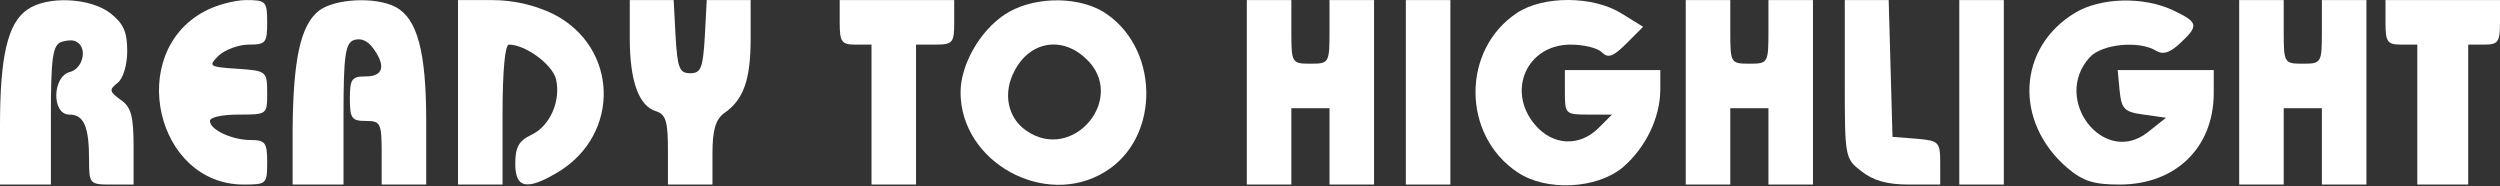
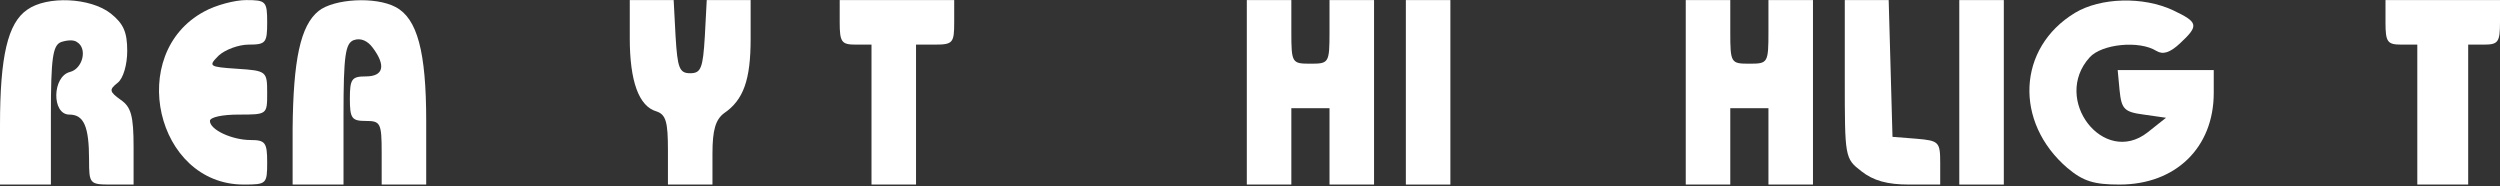
<svg xmlns="http://www.w3.org/2000/svg" width="524" height="39" viewBox="0 0 524 39" fill="none">
  <rect x="0" y="0" width="524" height="39" fill="#333333" stroke="none" />
  <path d="M5.733 2.016C1.6 4.816 0 11.883 0 26.283V38.683H5.333H10.667V24.15C10.667 12.15 11.067 9.483 12.8 8.816C14 8.416 15.467 8.283 16.133 8.816C18.4 10.15 17.333 14.416 14.667 15.083C10.933 16.016 10.8 24.016 14.533 24.016C17.6 24.016 18.667 26.55 18.667 33.483C18.667 38.55 18.8 38.683 23.333 38.683H28V30.816C28 24.283 27.467 22.416 25.333 20.95C22.933 19.216 22.8 18.816 24.667 17.35C25.867 16.416 26.667 13.483 26.667 10.683C26.667 6.683 25.867 4.95 23.2 2.816C18.933 -0.517 9.867 -0.917 5.733 2.016Z" fill="white" />
  <path d="M42.8 2.416C26.4 11.216 32.667 38.683 51.067 38.683C55.867 38.683 56 38.55 56 34.016C56 29.883 55.6 29.35 52.534 29.35C48.667 29.35 44 27.216 44 25.35C44 24.55 46.667 24.016 50 24.016C56 24.016 56 24.016 56 19.483C56 14.95 55.867 14.816 49.734 14.416C43.734 14.016 43.6 13.883 45.867 11.616C47.2 10.416 50 9.35 52.134 9.35C55.734 9.35 56 8.95 56 4.683C56 0.283 55.734 0.016 51.6 0.016C49.2 0.016 45.2 1.083 42.8 2.416Z" fill="white" />
  <path d="M66.8 2.283C62.933 5.35 61.466 12.683 61.333 26.95V38.683H66.666H72V24.016C72 11.616 72.4 9.083 74.133 8.416C75.6 7.883 77.066 8.55 78.133 10.016C80.933 13.75 80.4 16.016 76.666 16.016C73.733 16.016 73.333 16.55 73.333 20.683C73.333 24.816 73.733 25.35 76.666 25.35C79.733 25.35 80 25.75 80 32.016V38.683H84.666H89.333V25.35C89.333 10.816 87.466 3.883 82.933 1.483C78.666 -0.784 70 -0.25 66.8 2.283Z" fill="white" />
-   <path d="M96 19.35V38.683H100.667H105.333V24.016C105.333 14.683 105.867 9.35 106.667 9.35C110.133 9.35 115.733 13.483 116.533 16.55C117.6 21.083 115.333 26.416 111.333 28.283C108.8 29.483 108 30.816 108 34.283C108 39.483 110.4 40.016 117.067 36.016C130.133 28.016 129.6 9.883 116 2.95C112.133 1.083 107.733 0.016 103.067 0.016H96V19.35Z" fill="white" />
  <path d="M132 8.016C132 16.95 133.867 22.283 137.6 23.35C139.6 24.016 140 25.616 140 31.483V38.683H144.667H149.333V32.15C149.333 27.216 150 25.083 151.733 23.75C155.867 20.95 157.333 16.683 157.333 8.15V0.016H152.667H148.133L147.733 7.616C147.333 14.283 146.933 15.35 144.667 15.35C142.4 15.35 142 14.283 141.6 7.616L141.2 0.016H136.667H132V8.016Z" fill="white" />
  <path d="M176 4.683C176 8.816 176.4 9.35 179.333 9.35H182.667V24.016V38.683H187.333H192V24.016V9.35H196C199.733 9.35 200 8.95 200 4.683V0.016H188H176V4.683Z" fill="white" />
-   <path d="M210.533 3.083C205.333 6.55 201.333 13.617 201.333 19.35C201.333 34.017 219.066 43.75 231.6 36.017C243.466 28.817 243.066 9.483 230.933 2.283C225.2 -0.917 216.133 -0.65 210.533 3.083ZM227.6 12.283C236.4 20.416 224.933 34.283 215.066 27.35C211.2 24.683 210.133 19.483 212.666 14.816C215.866 8.683 222.533 7.483 227.6 12.283Z" fill="white" />
  <path d="M261.333 19.35V38.683H266H270.666V30.683V22.683H274.666H278.666V30.683V38.683H283.333H288V19.35V0.016H283.333H278.666V6.683C278.666 13.216 278.533 13.35 274.666 13.35C270.8 13.35 270.666 13.216 270.666 6.683V0.016H266H261.333V19.35Z" fill="white" />
  <path d="M294.667 19.35V38.683H299.334H304V19.35V0.016H299.334H294.667V19.35Z" fill="white" />
-   <path d="M318 2.683C306.267 10.417 306.4 28.417 318.134 36.15C324.134 40.15 334.667 39.617 340.134 35.083C344.934 30.95 348 24.683 348 18.683V14.683H338H328V19.35C328 23.883 328.134 24.017 332.934 24.017H337.867L335.067 26.817C331.067 30.817 325.467 30.55 321.734 26.15C315.734 19.083 320 9.35 329.2 9.35C331.867 9.35 334.8 10.017 335.734 10.95C337.067 12.283 338.134 11.883 340.934 9.083L344.4 5.617L339.867 2.817C333.867 -0.917 323.467 -0.917 318 2.683Z" fill="white" />
  <path d="M353.333 19.35V38.683H358H362.666V30.683V22.683H366.666H370.666V30.683V38.683H375.333H380V19.35V0.016H375.333H370.666V6.683C370.666 13.216 370.533 13.35 366.666 13.35C362.8 13.35 362.666 13.216 362.666 6.683V0.016H358H353.333V19.35Z" fill="white" />
  <path d="M386.667 16.55C386.667 32.95 386.667 33.216 390.134 35.883C392.667 37.883 395.6 38.683 400.134 38.683H406.667V34.15C406.667 29.75 406.4 29.483 401.734 29.083L396.667 28.683L396.267 14.283L395.867 0.016H391.334H386.667V16.55Z" fill="white" />
  <path d="M410.667 19.35V38.683H415.334H420V19.35V0.016H415.334H410.667V19.35Z" fill="white" />
  <path d="M434.933 2.683C422.8 10.016 422.133 25.616 433.333 35.216C436.666 38.016 438.933 38.683 444.266 38.683C456 38.683 464 30.95 464 19.483V14.683H453.866H443.866L444.266 18.95C444.666 22.816 445.2 23.483 449.333 24.016L454 24.683L450.133 27.75C440.933 34.95 430 20.816 438 12.016C440.533 9.216 448.4 8.416 452 10.683C453.333 11.483 454.8 11.083 456.933 9.083C460.933 5.35 460.8 4.683 455.466 2.15C449.2 -0.784 440.266 -0.517 434.933 2.683Z" fill="white" />
-   <path d="M469.333 19.35V38.683H474H478.666V30.683V22.683H482.666H486.666V30.683V38.683H491.333H496V19.35V0.016H491.333H486.666V6.683C486.666 13.216 486.533 13.35 482.666 13.35C478.8 13.35 478.666 13.216 478.666 6.683V0.016H474H469.333V19.35Z" fill="white" />
  <path d="M500 4.683C500 8.816 500.4 9.35 503.333 9.35H506.667V24.016V38.683H512H517.333V24.016V9.35H520.667C523.6 9.35 524 8.816 524 4.683V0.016H512H500V4.683Z" fill="white" />
</svg>